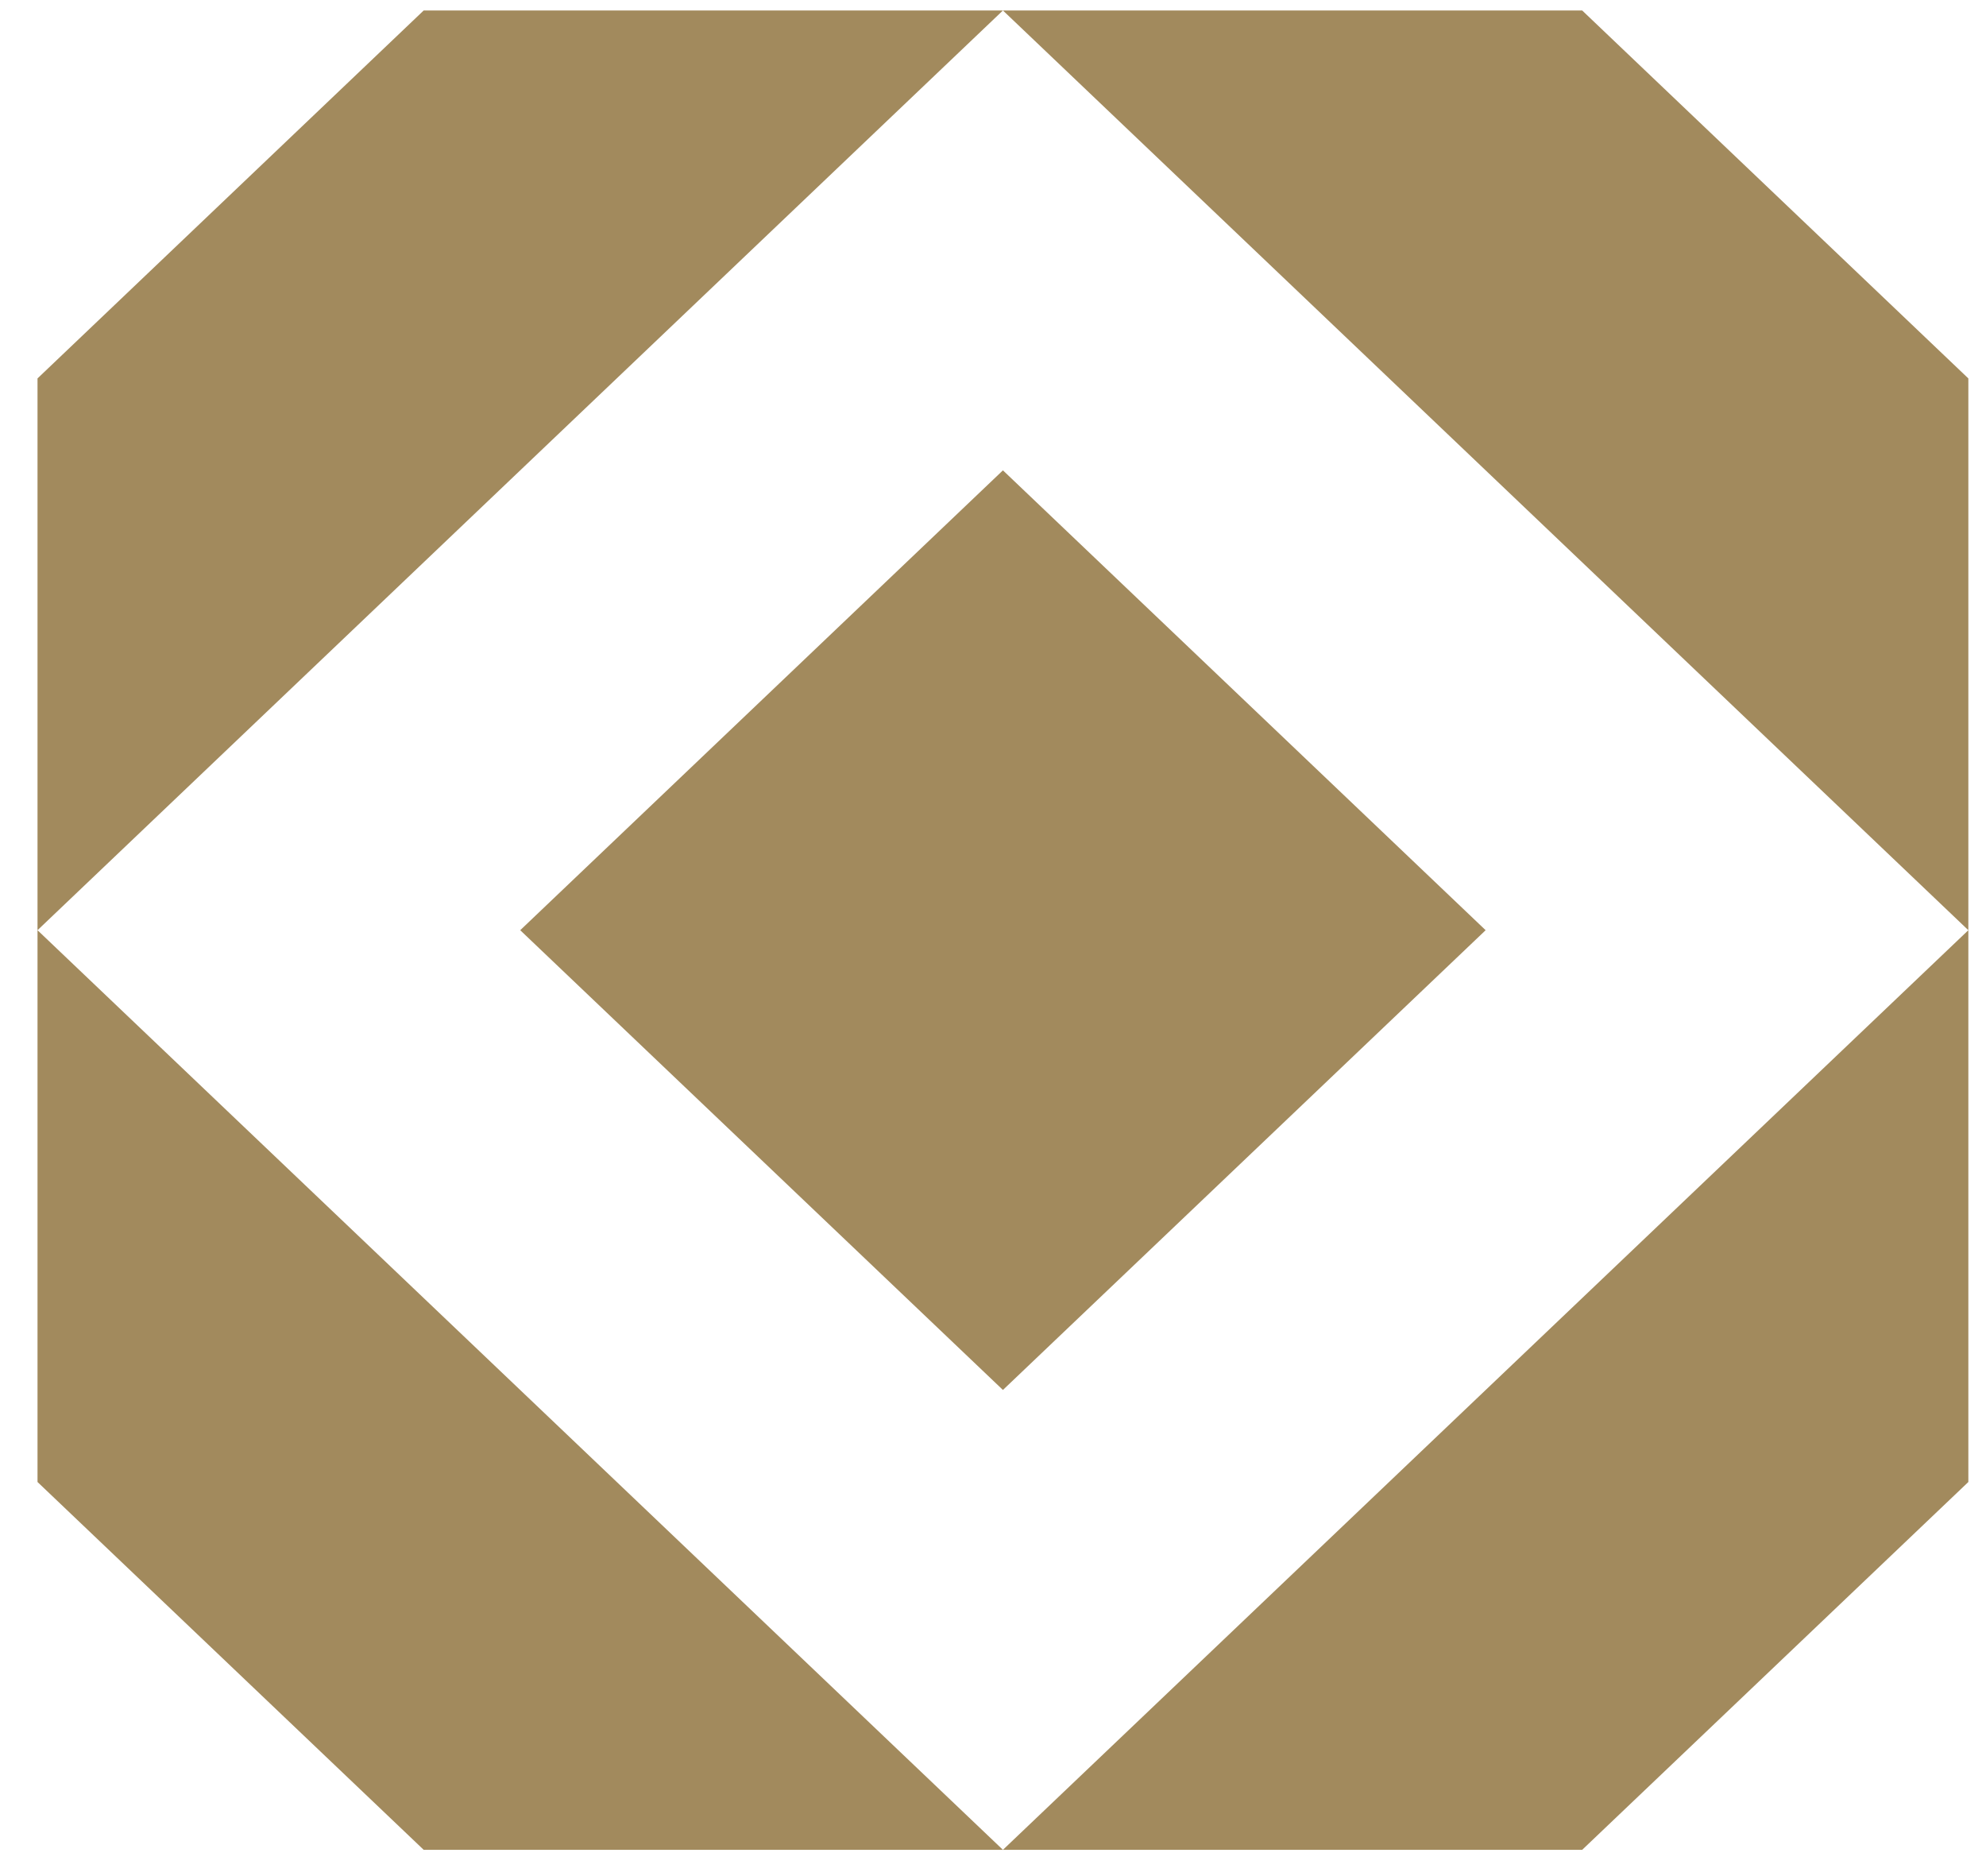
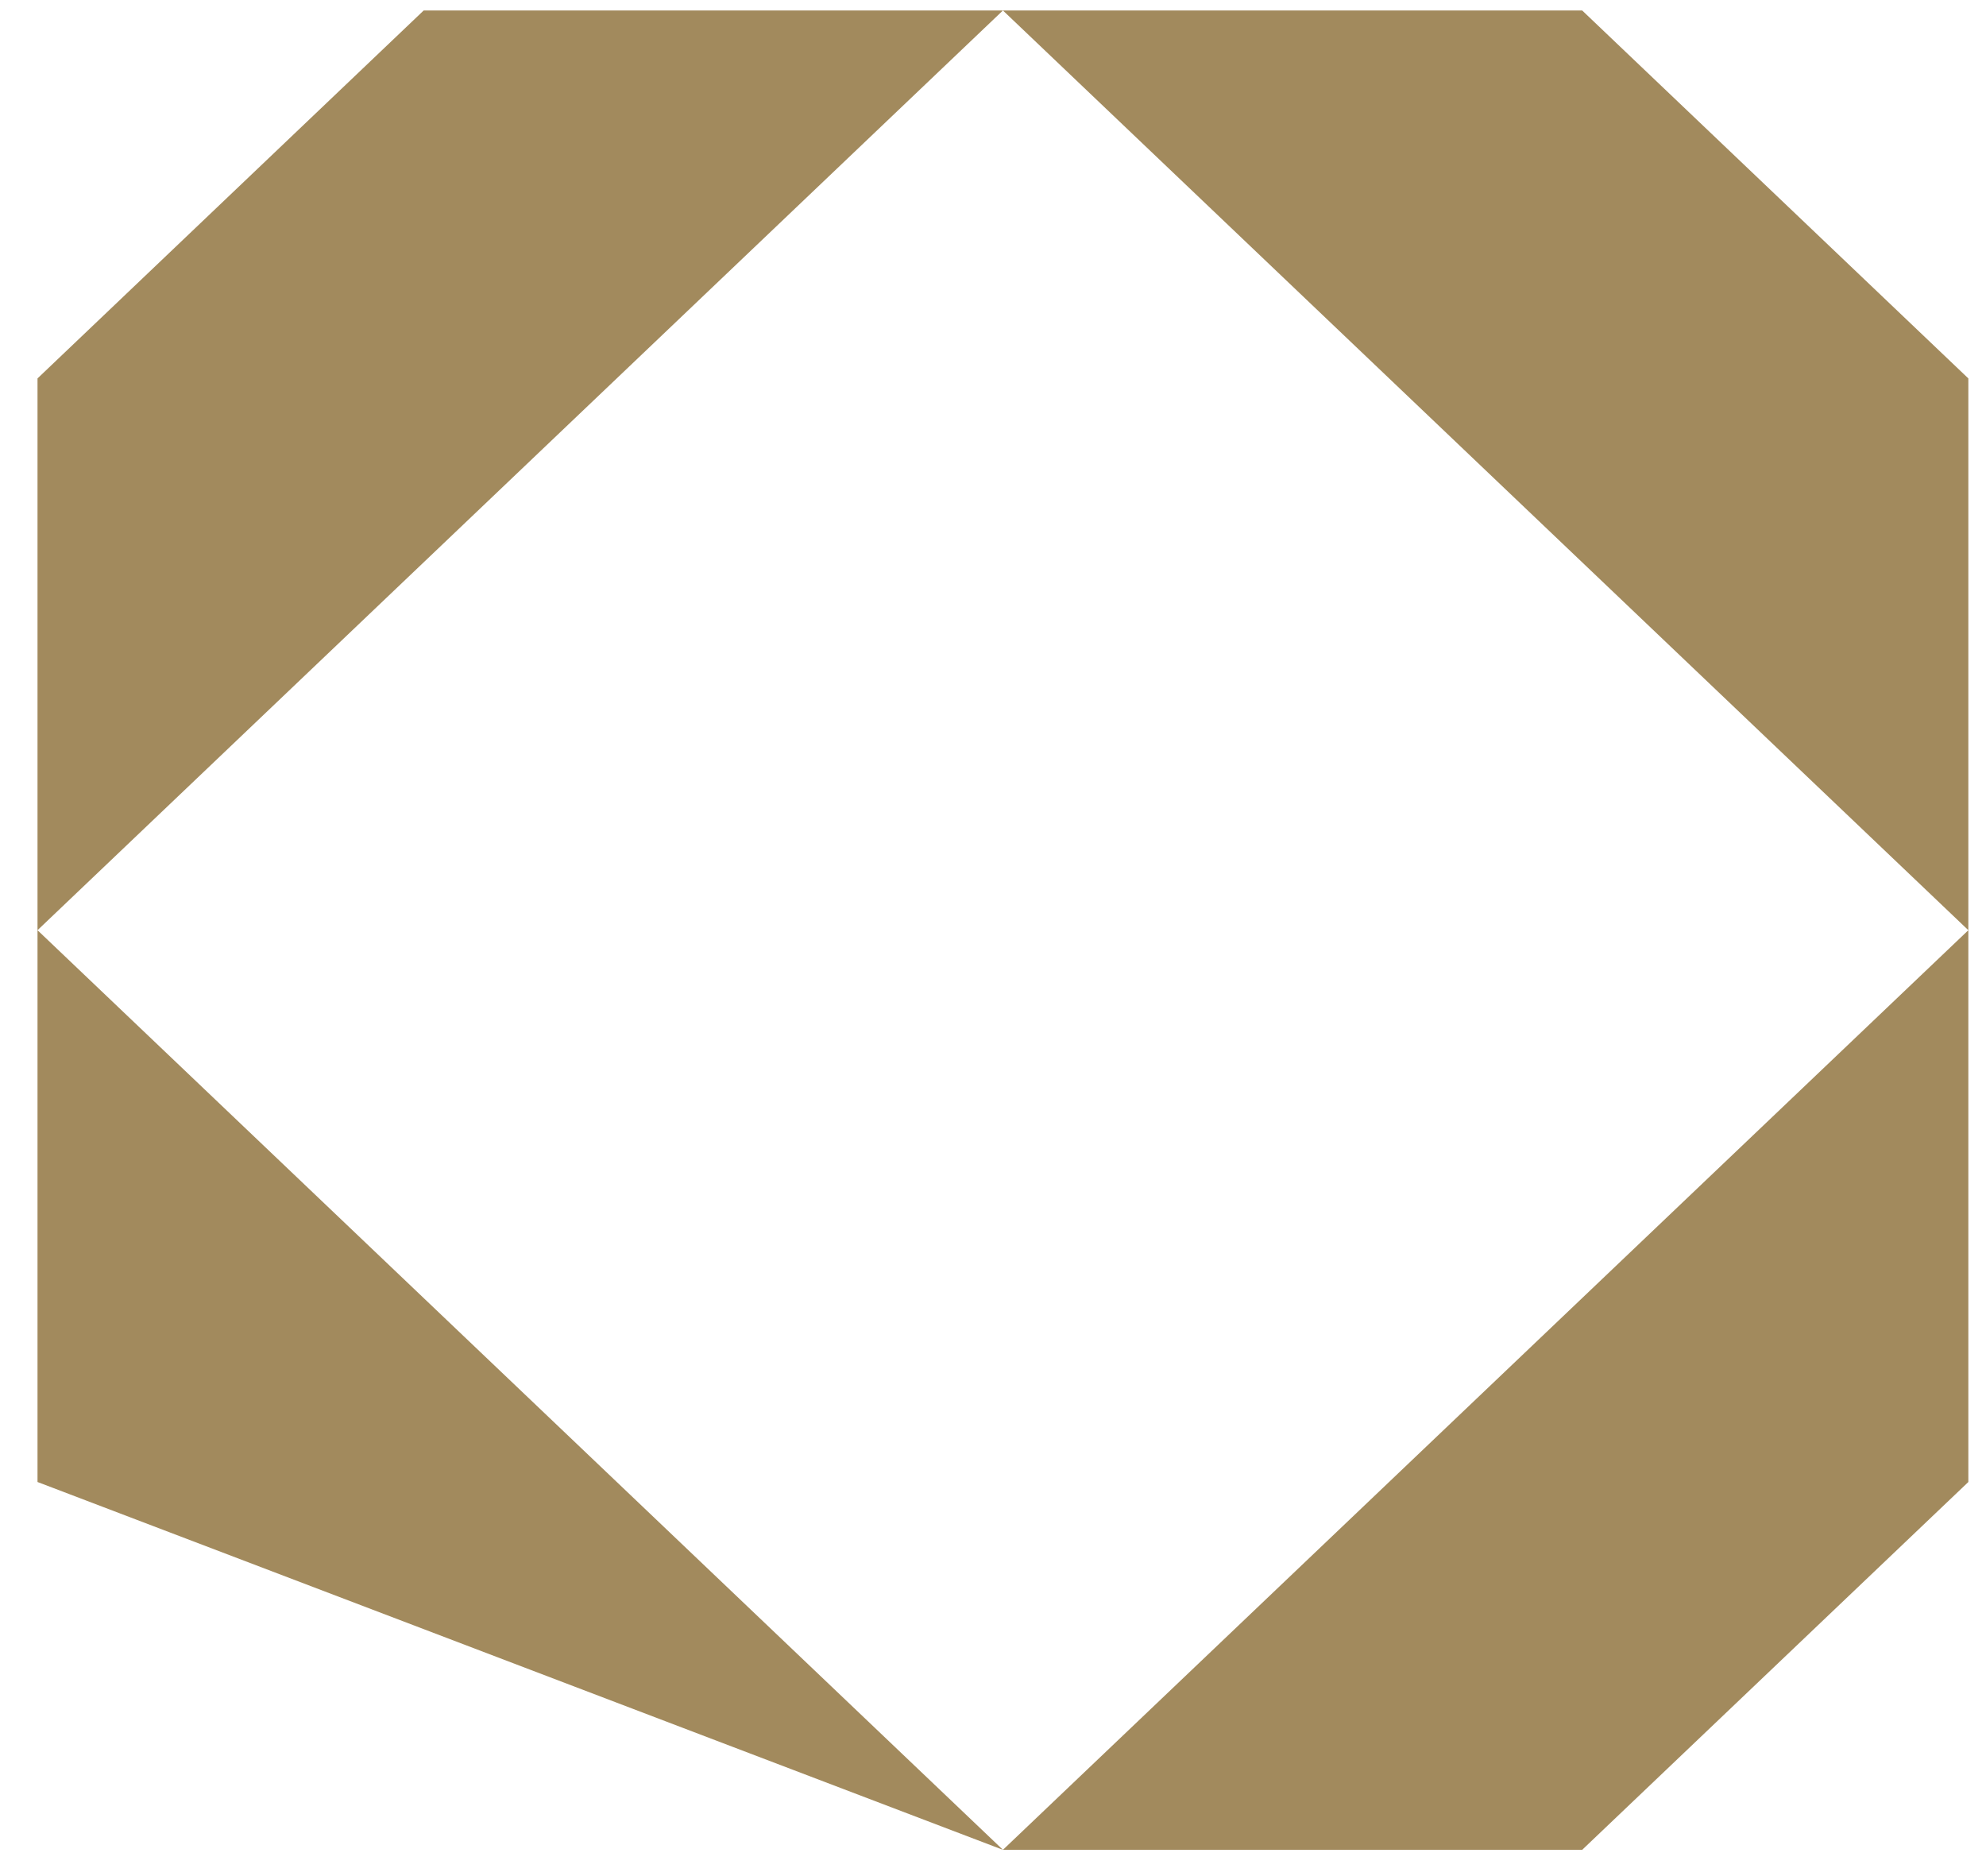
<svg xmlns="http://www.w3.org/2000/svg" width="18" height="17" viewBox="0 0 18 17" fill="none">
  <path d="M17.84 3.429V8.429L9.09 0.095H14.34L17.84 3.429Z" fill="#A28A5D" />
  <path d="M9.09 16.762L17.84 8.429V13.429L14.34 16.762H9.09Z" fill="#A28A5D" />
-   <path d="M0.34 8.429L9.09 16.762H3.84L0.34 13.429V8.429Z" fill="#A28A5D" />
+   <path d="M0.34 8.429L9.09 16.762L0.34 13.429V8.429Z" fill="#A28A5D" />
  <path d="M0.34 8.429V3.429L3.84 0.095H9.09L0.34 8.429Z" fill="#A28A5D" />
-   <path d="M4.715 8.429L9.09 4.262L13.465 8.429L9.09 12.595L4.715 8.429Z" fill="#A28A5D" />
</svg>